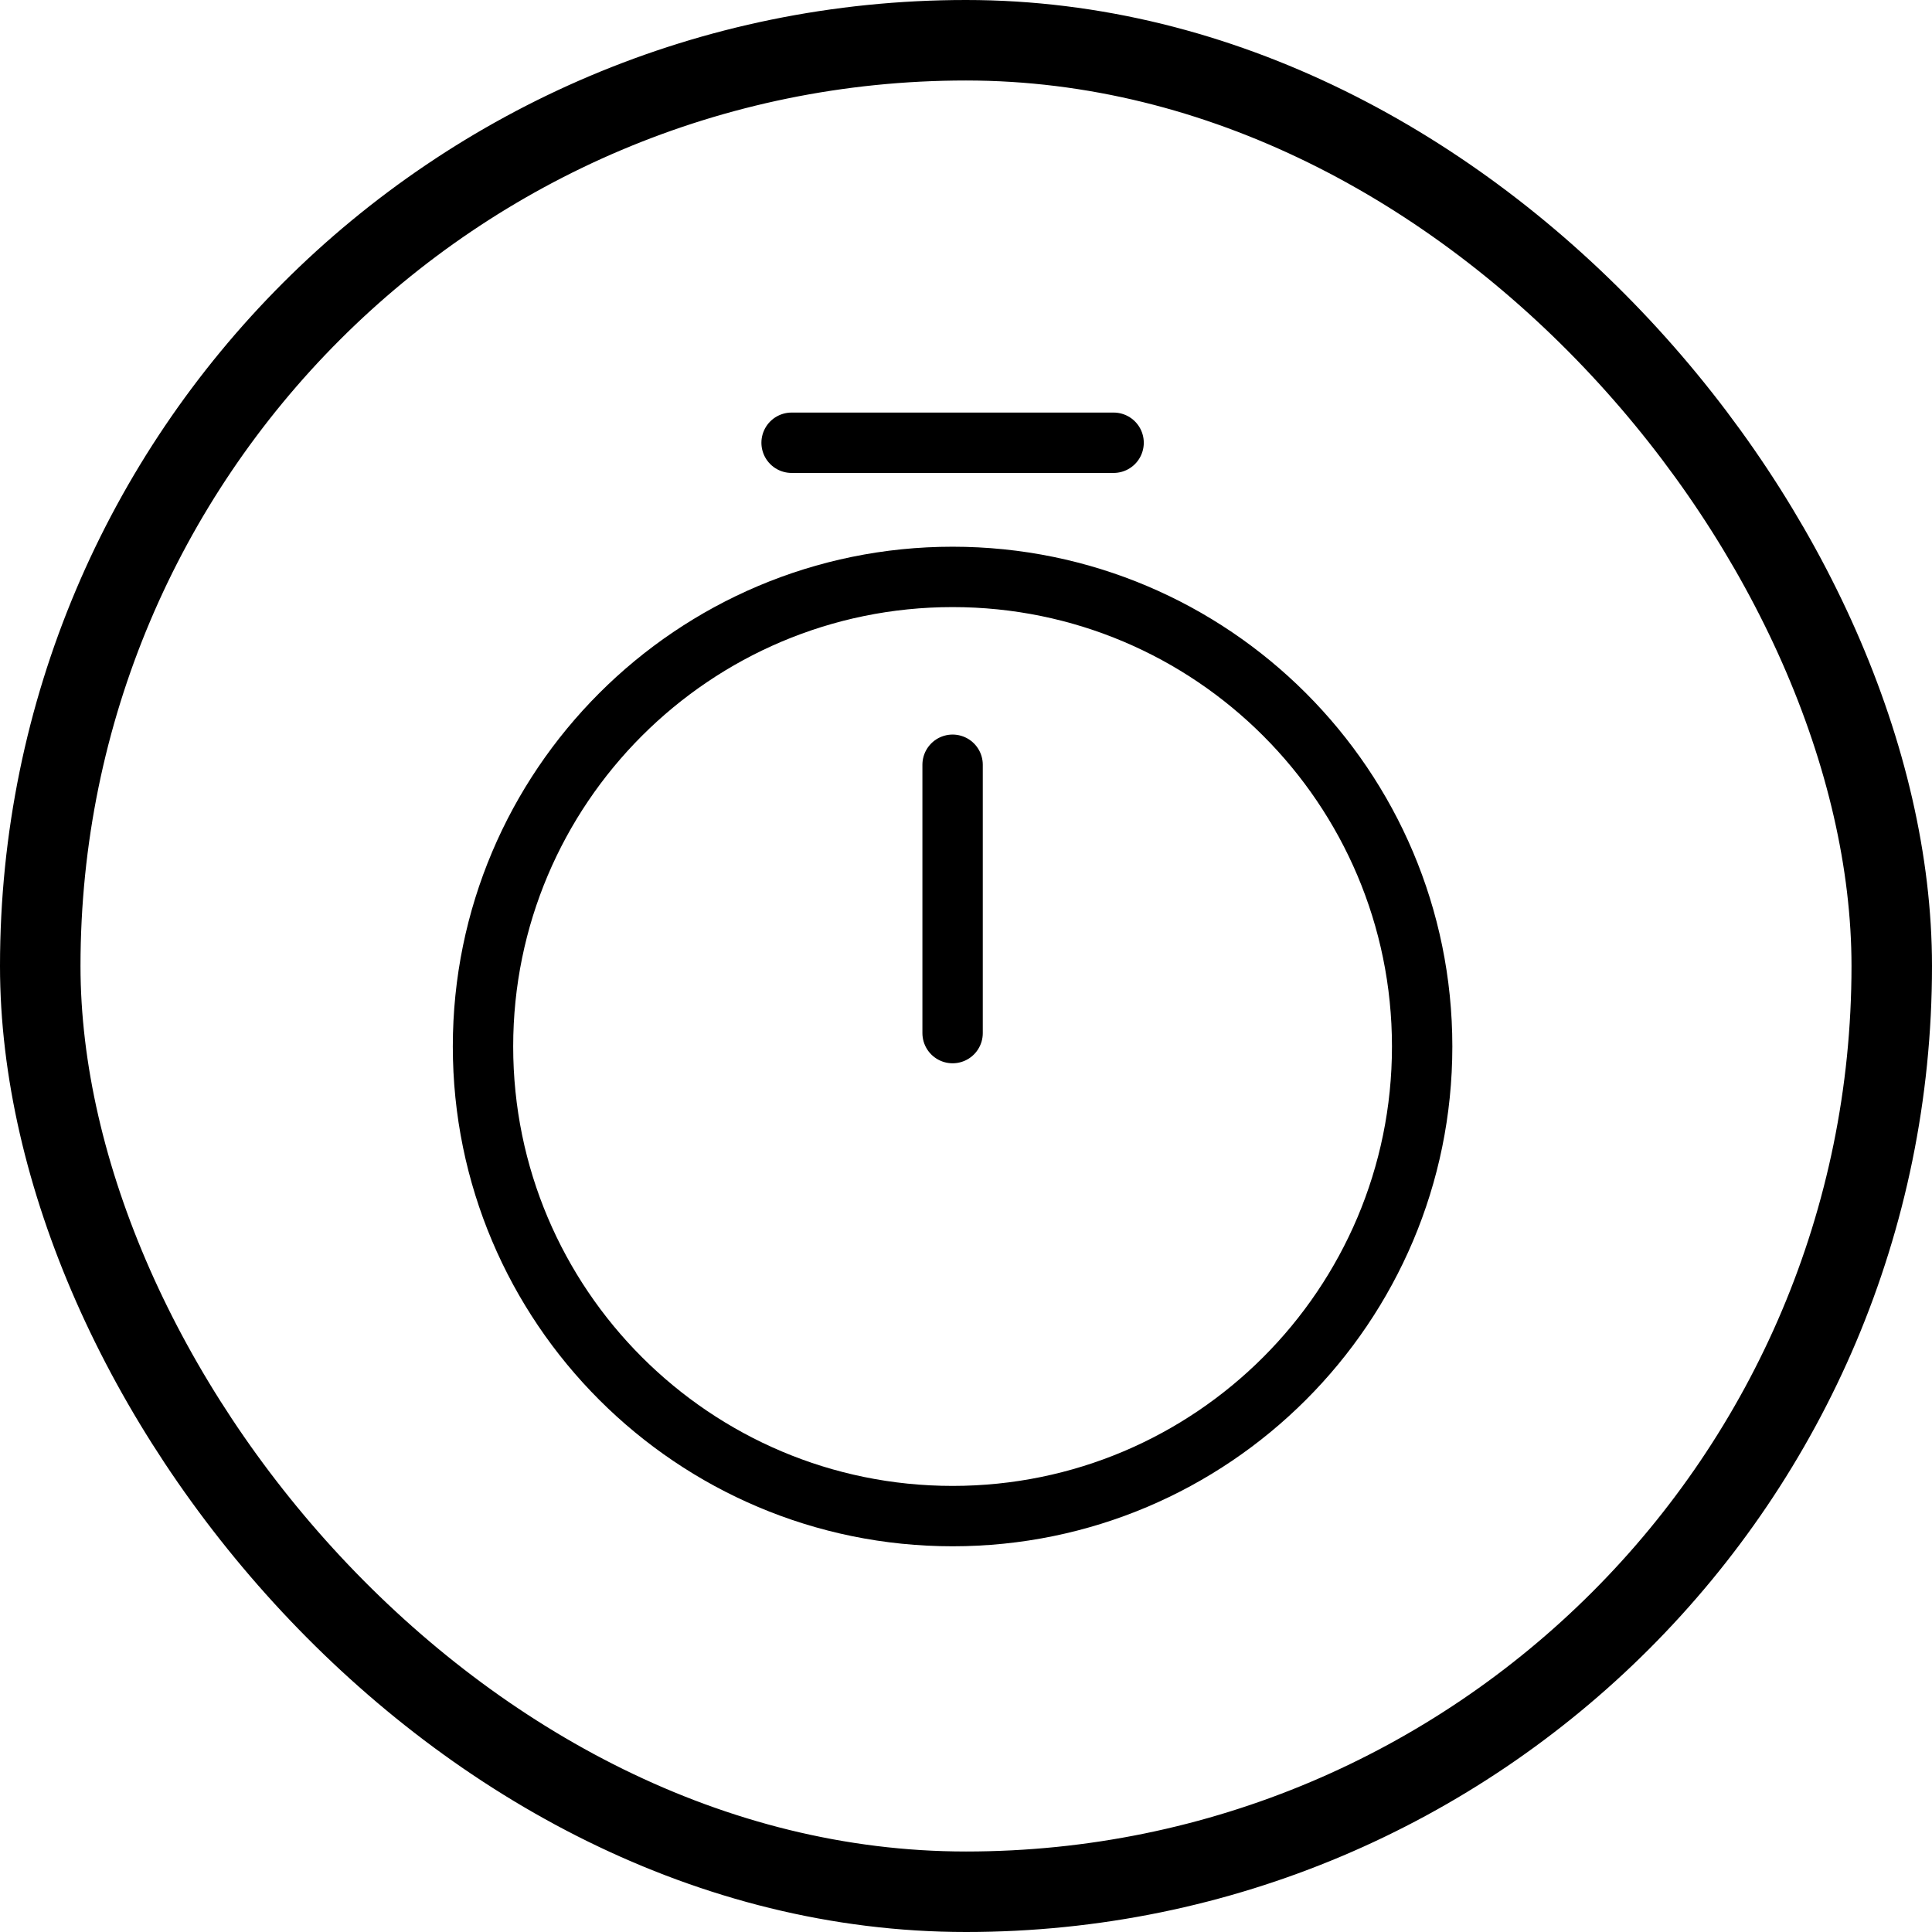
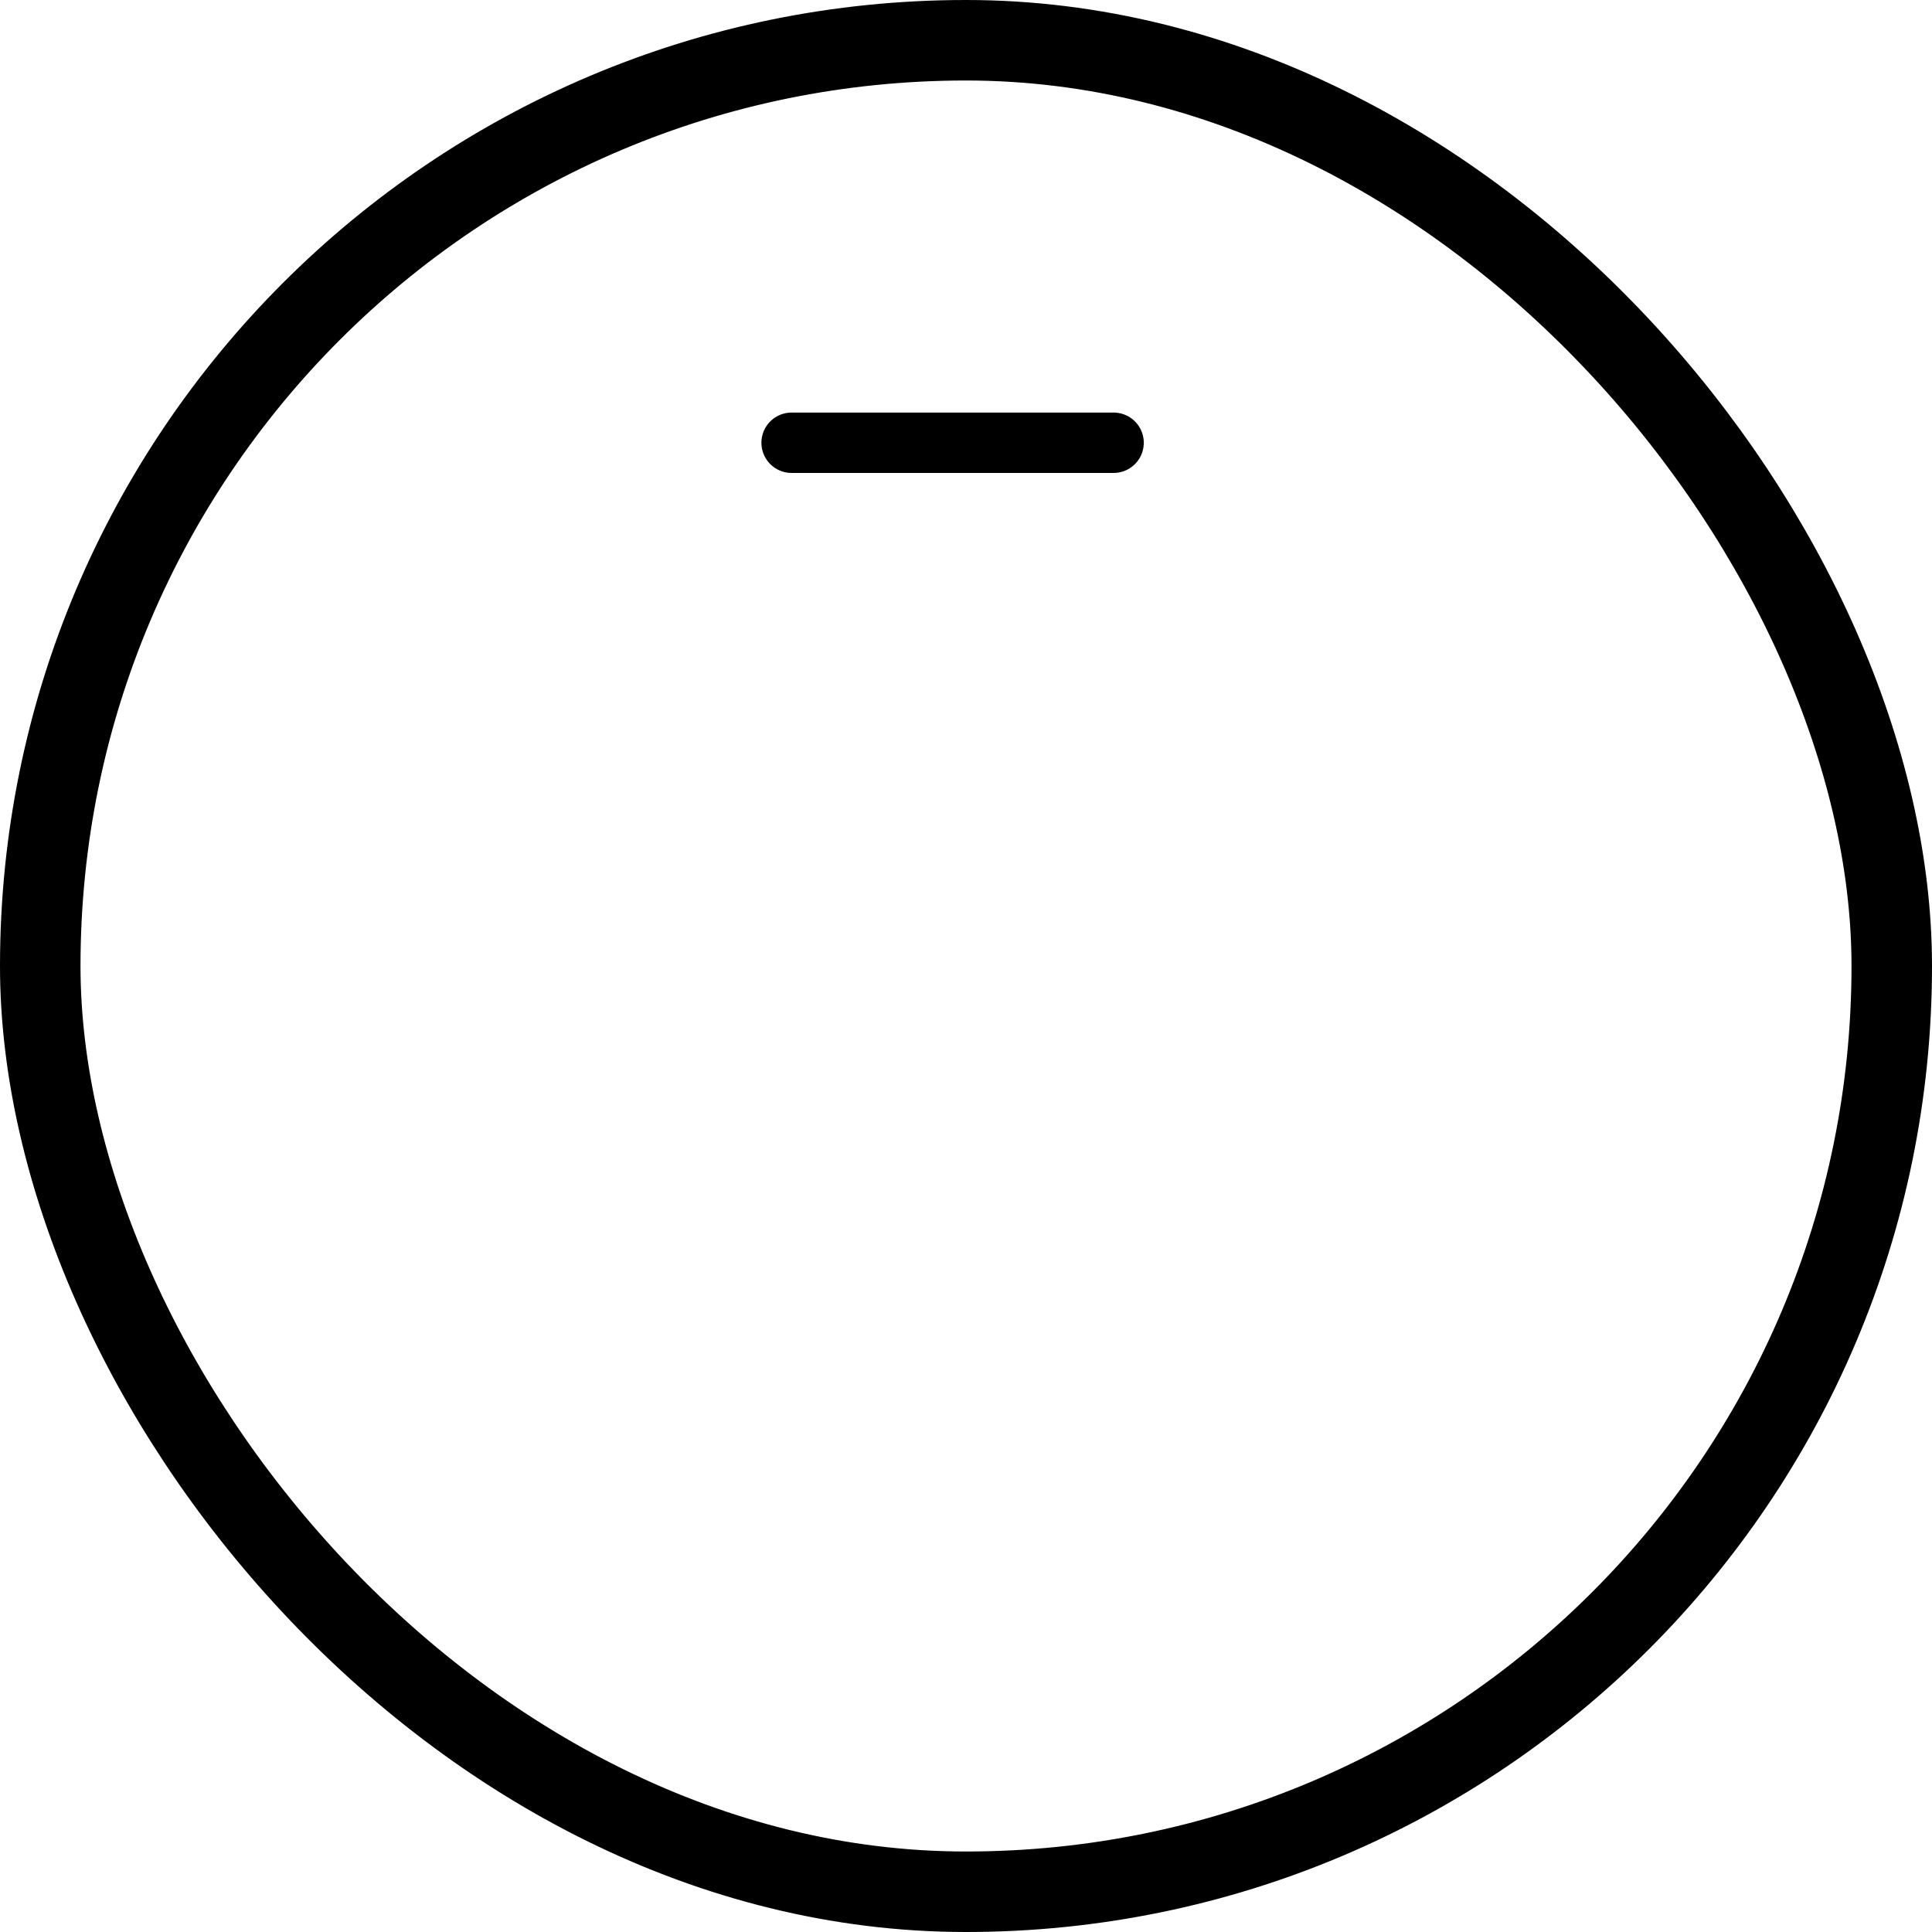
<svg xmlns="http://www.w3.org/2000/svg" width="48" height="48" viewBox="0 0 48 48" fill="none">
-   <path d="M23.667 19V25.667M35.333 26C35.333 32.44 30.107 37.667 23.667 37.667C17.227 37.667 12 32.44 12 26C12 19.56 17.227 14.333 23.667 14.333C30.107 14.333 35.333 19.56 35.333 26Z" stroke="black" stroke-width="1.5" stroke-linecap="round" stroke-linejoin="round" />
  <path d="M19.667 11H27.667" stroke="black" stroke-width="1.5" stroke-miterlimit="10" stroke-linecap="round" stroke-linejoin="round" />
  <rect x="1" y="1" width="46" height="46" rx="23" stroke="black" stroke-width="2" />
</svg>